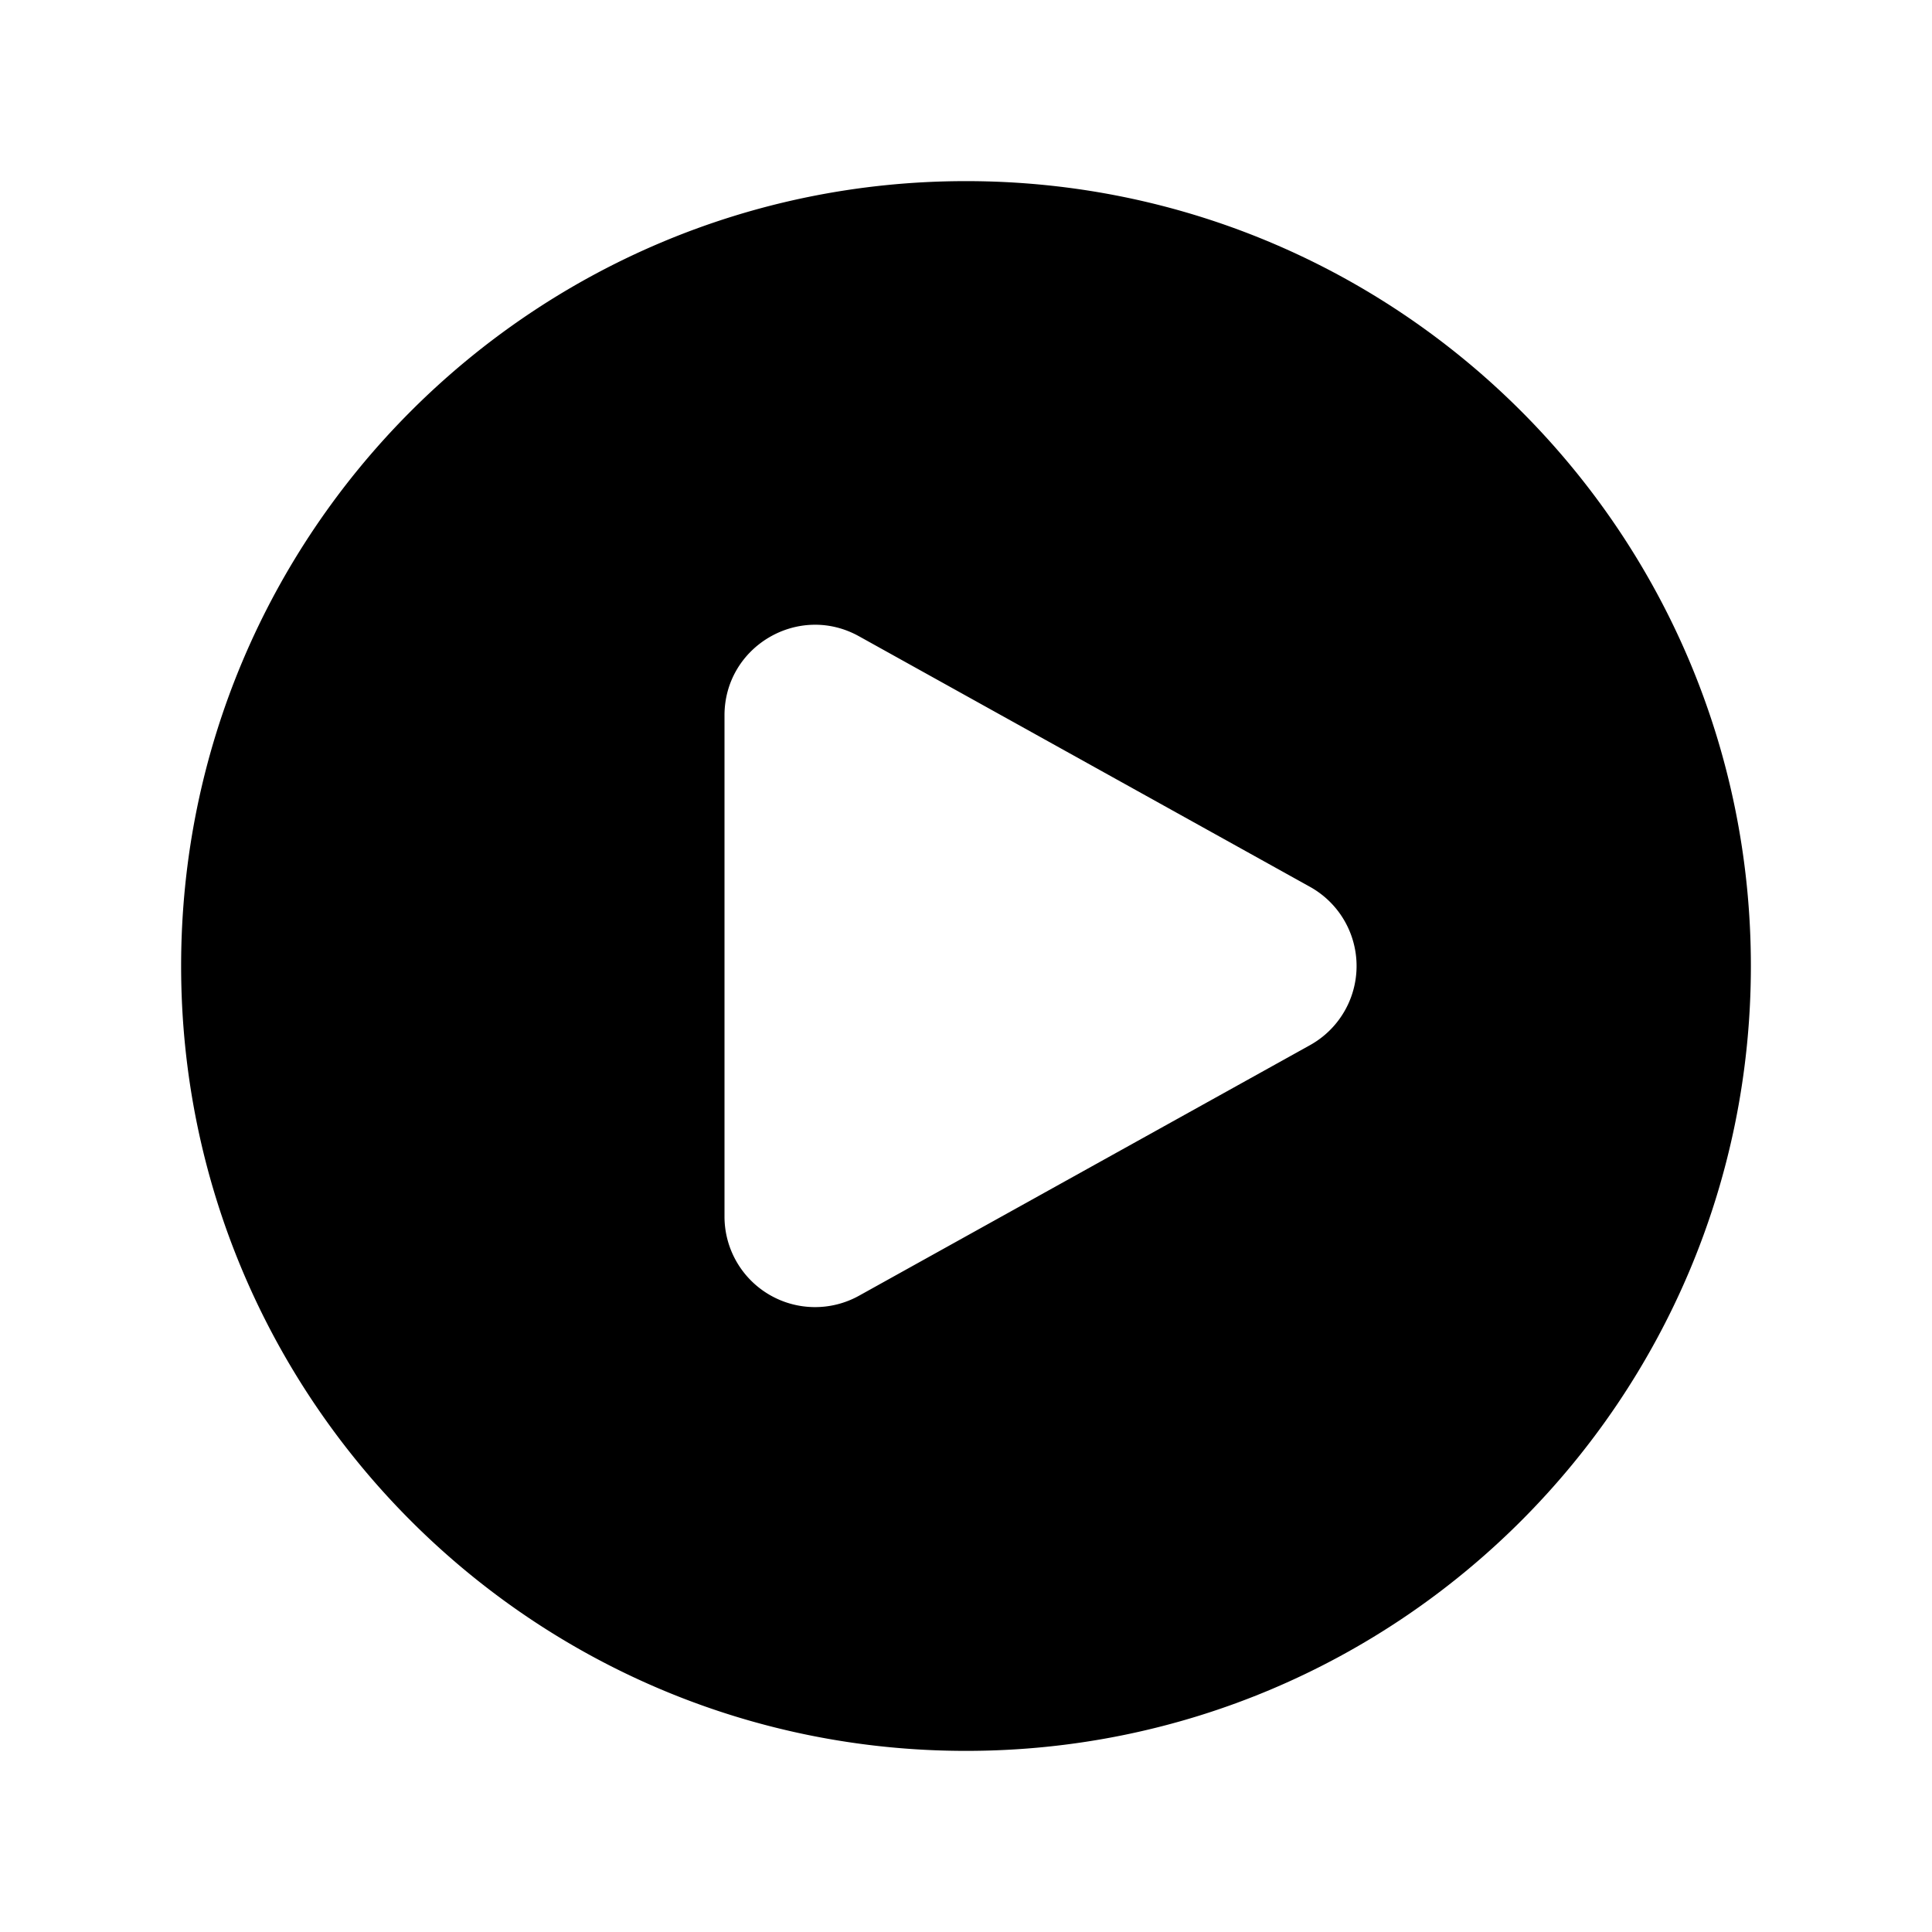
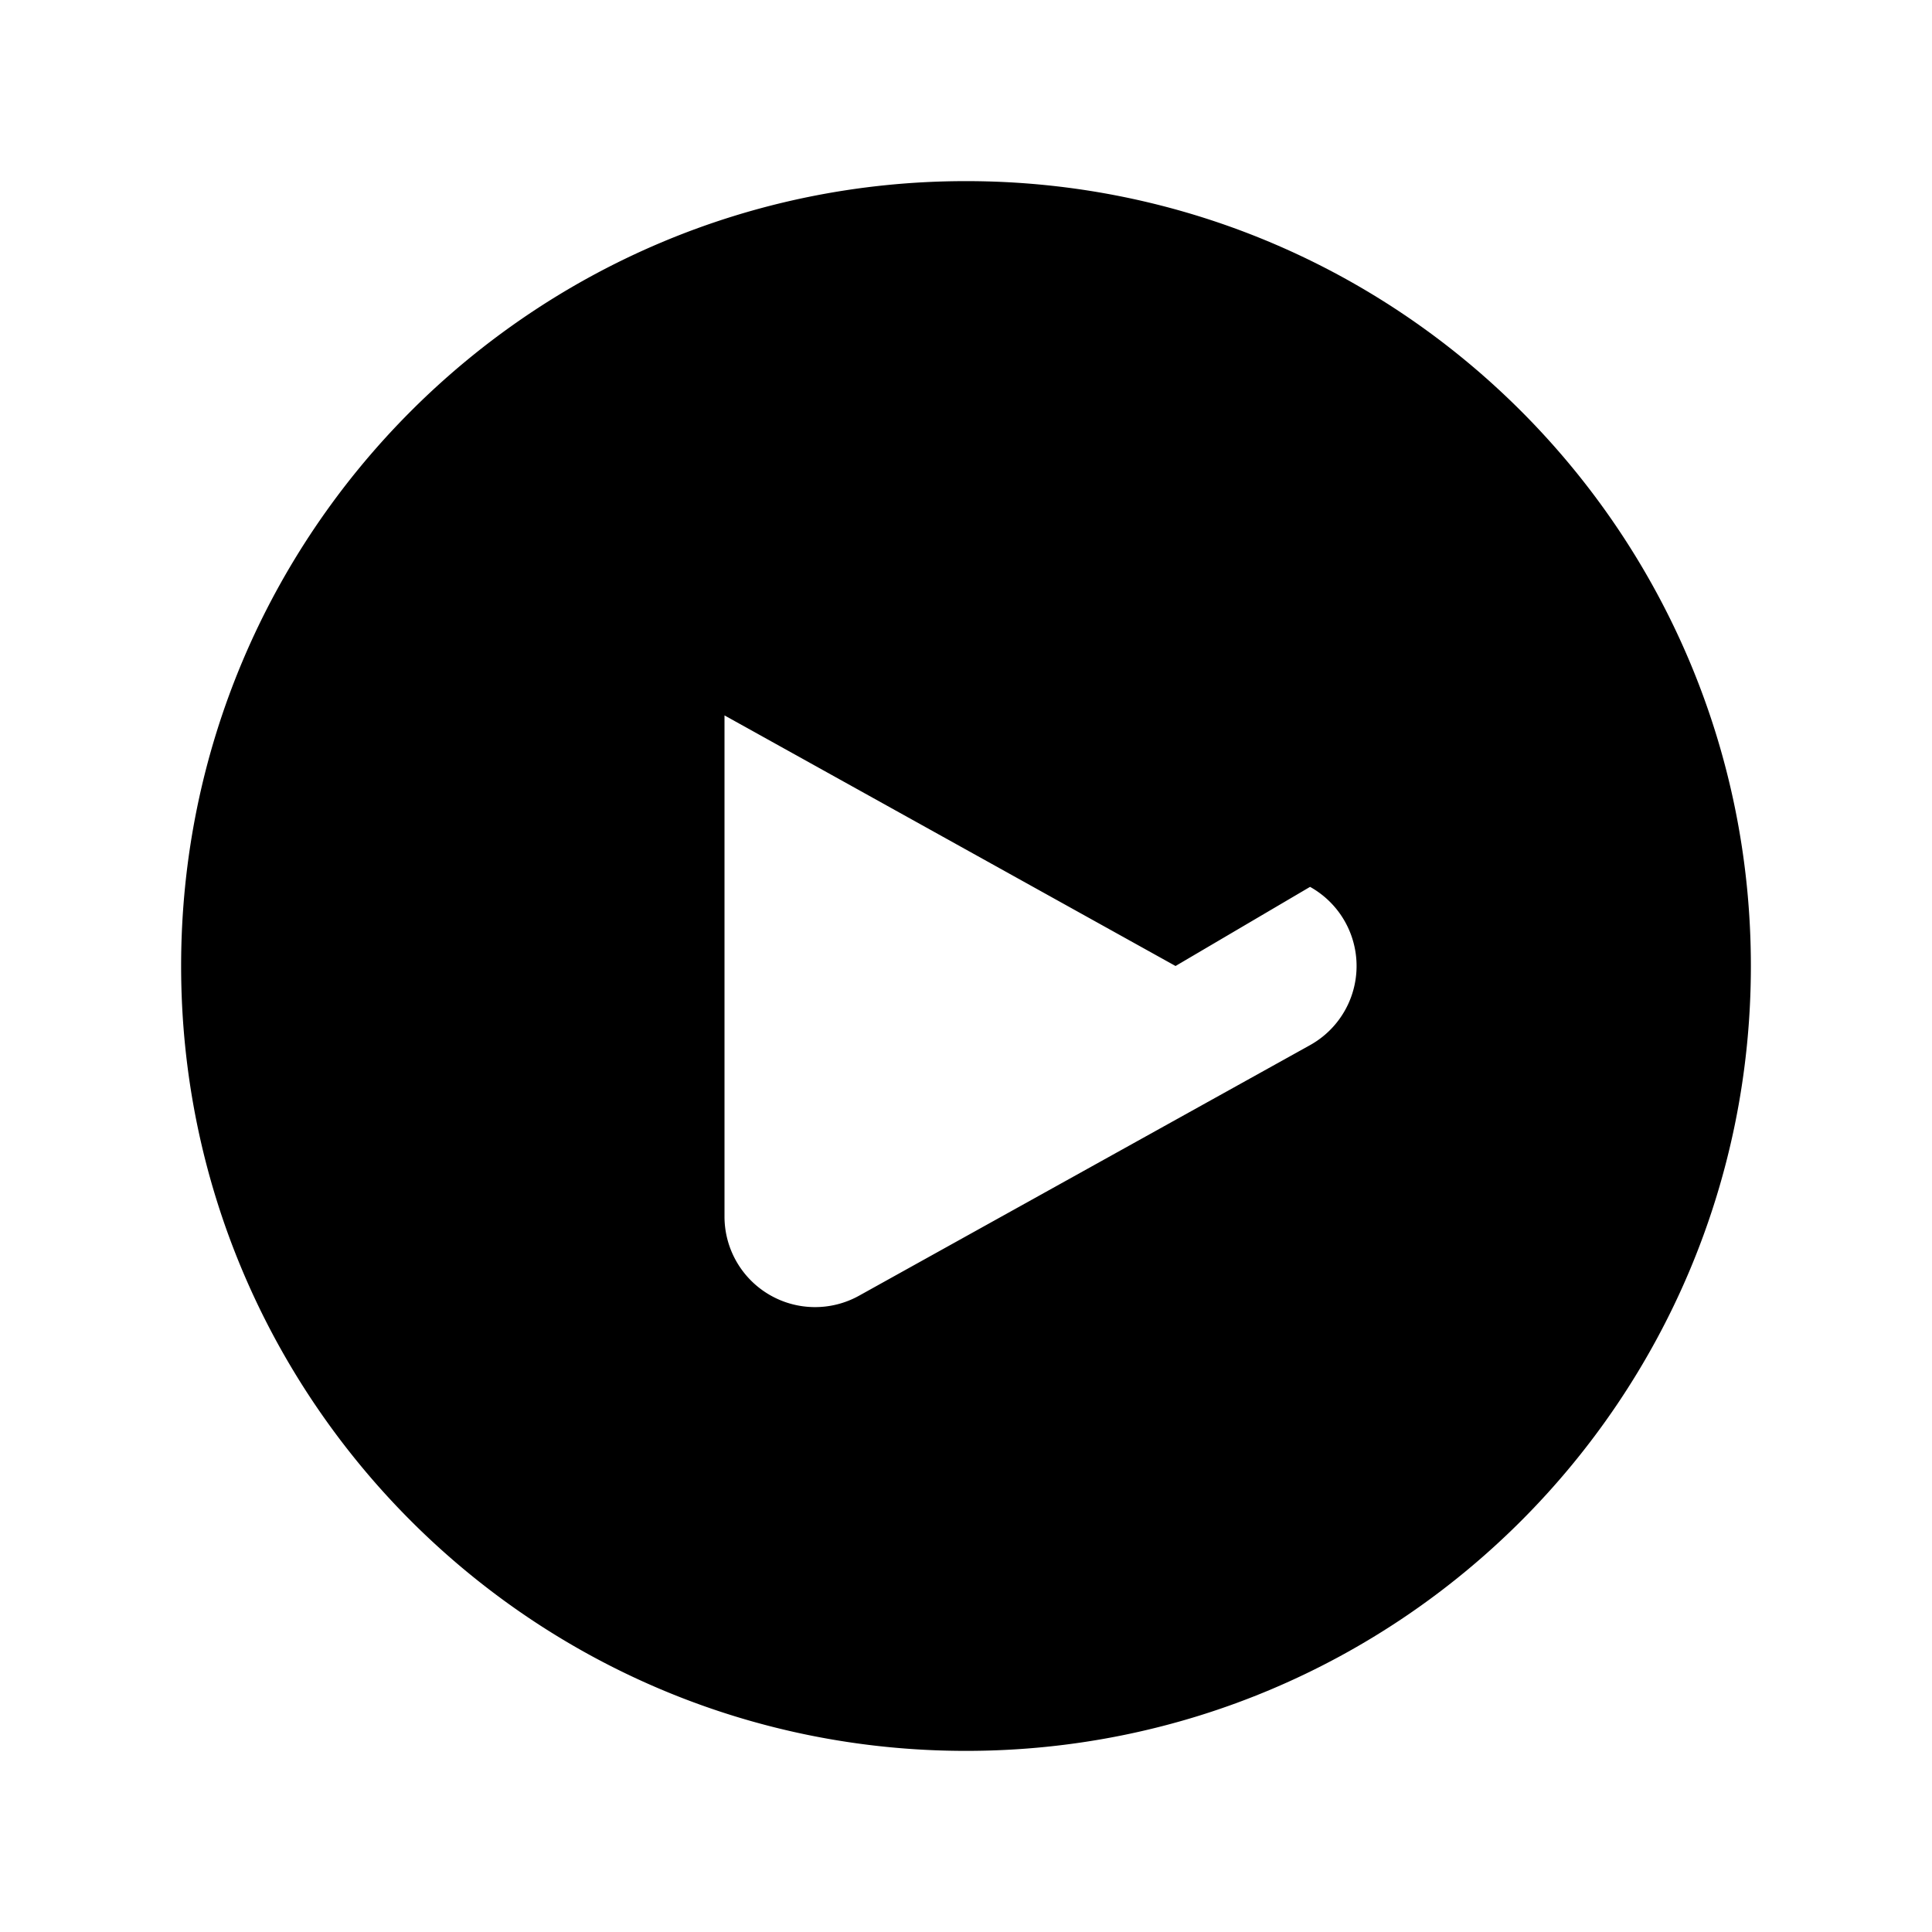
<svg xmlns="http://www.w3.org/2000/svg" viewBox="0 0 24 24" fill="currentColor" aria-hidden="true">
-   <path fill-rule="evenodd" d="M2.25 12c0-5.385 4.365-9.75 9.75-9.75s9.75 4.365 9.75 9.75-4.365 9.75-9.75 9.75S2.25 17.385 2.25 12zm14.024-.983a1.125 1.125 0 010 1.966l-5.603 3.113A1.125 1.125 0 019 15.113V8.887c0-.857.921-1.4 1.671-.983l5.603 3.113z" clip-rule="evenodd" />
+   <path fill-rule="evenodd" d="M2.25 12c0-5.385 4.365-9.75 9.75-9.75s9.75 4.365 9.75 9.75-4.365 9.75-9.75 9.75S2.25 17.385 2.25 12zm14.024-.983a1.125 1.125 0 010 1.966l-5.603 3.113A1.125 1.125 0 019 15.113V8.887l5.603 3.113z" clip-rule="evenodd" />
</svg>